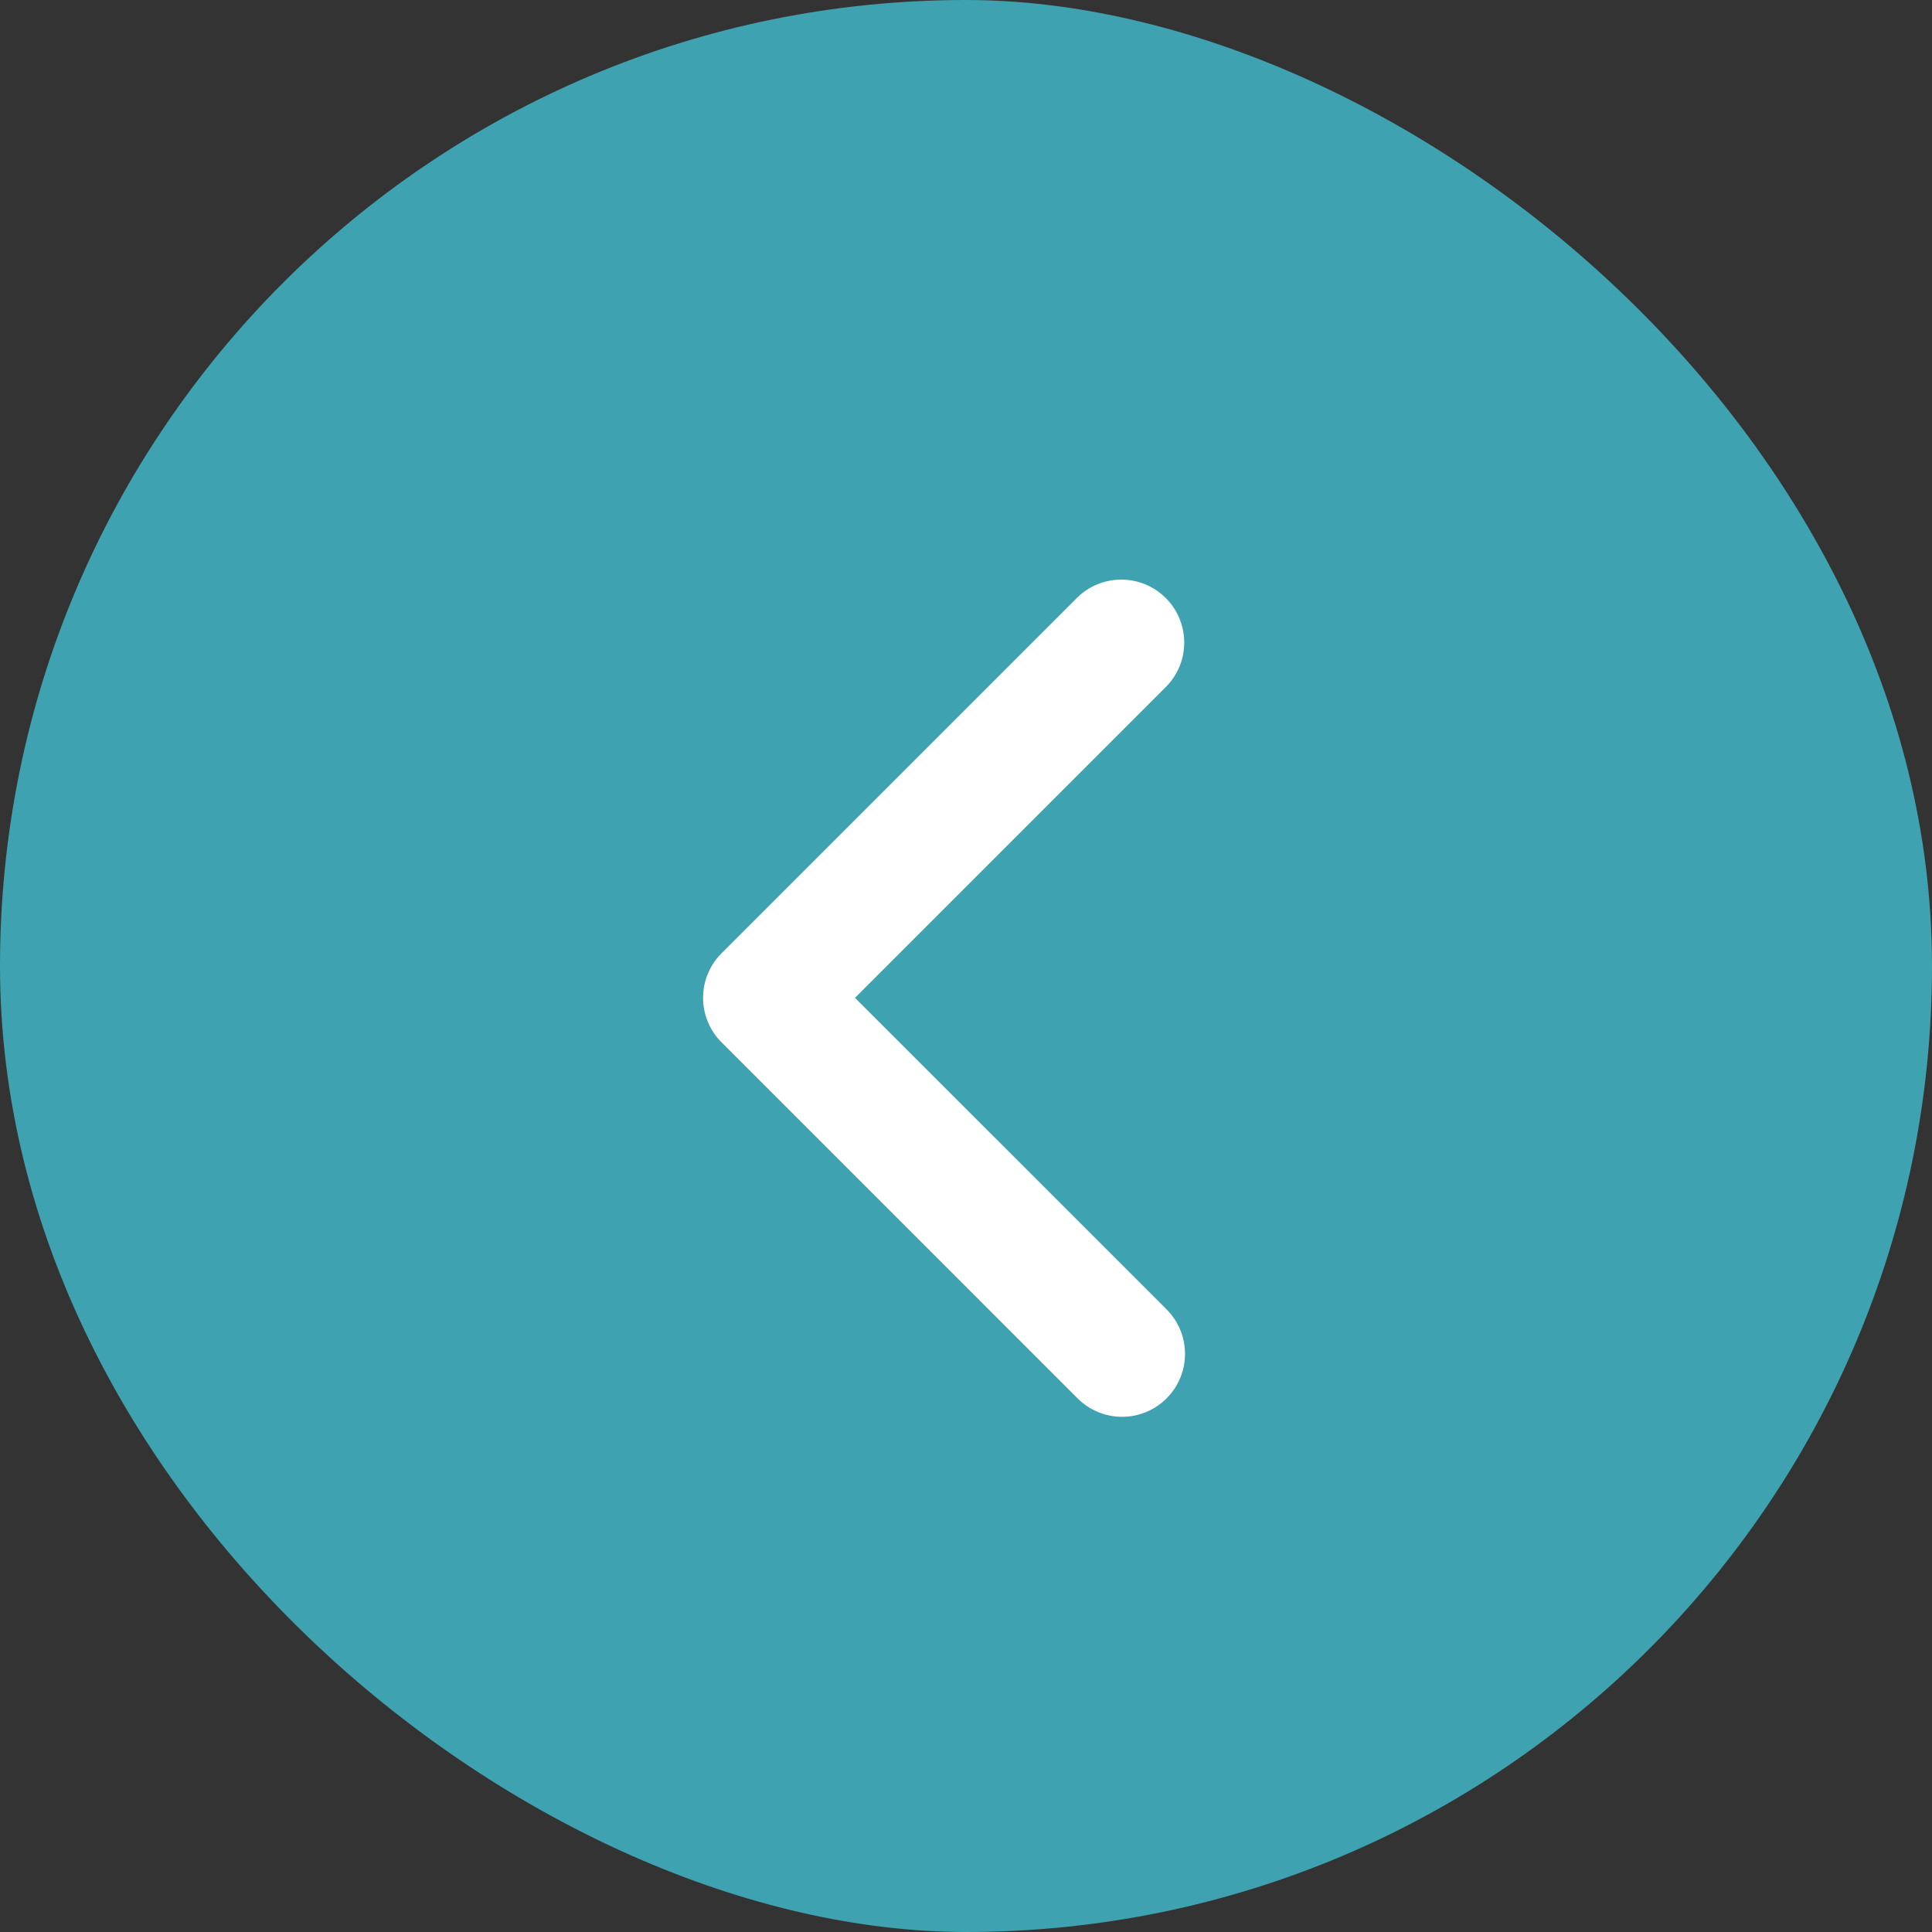
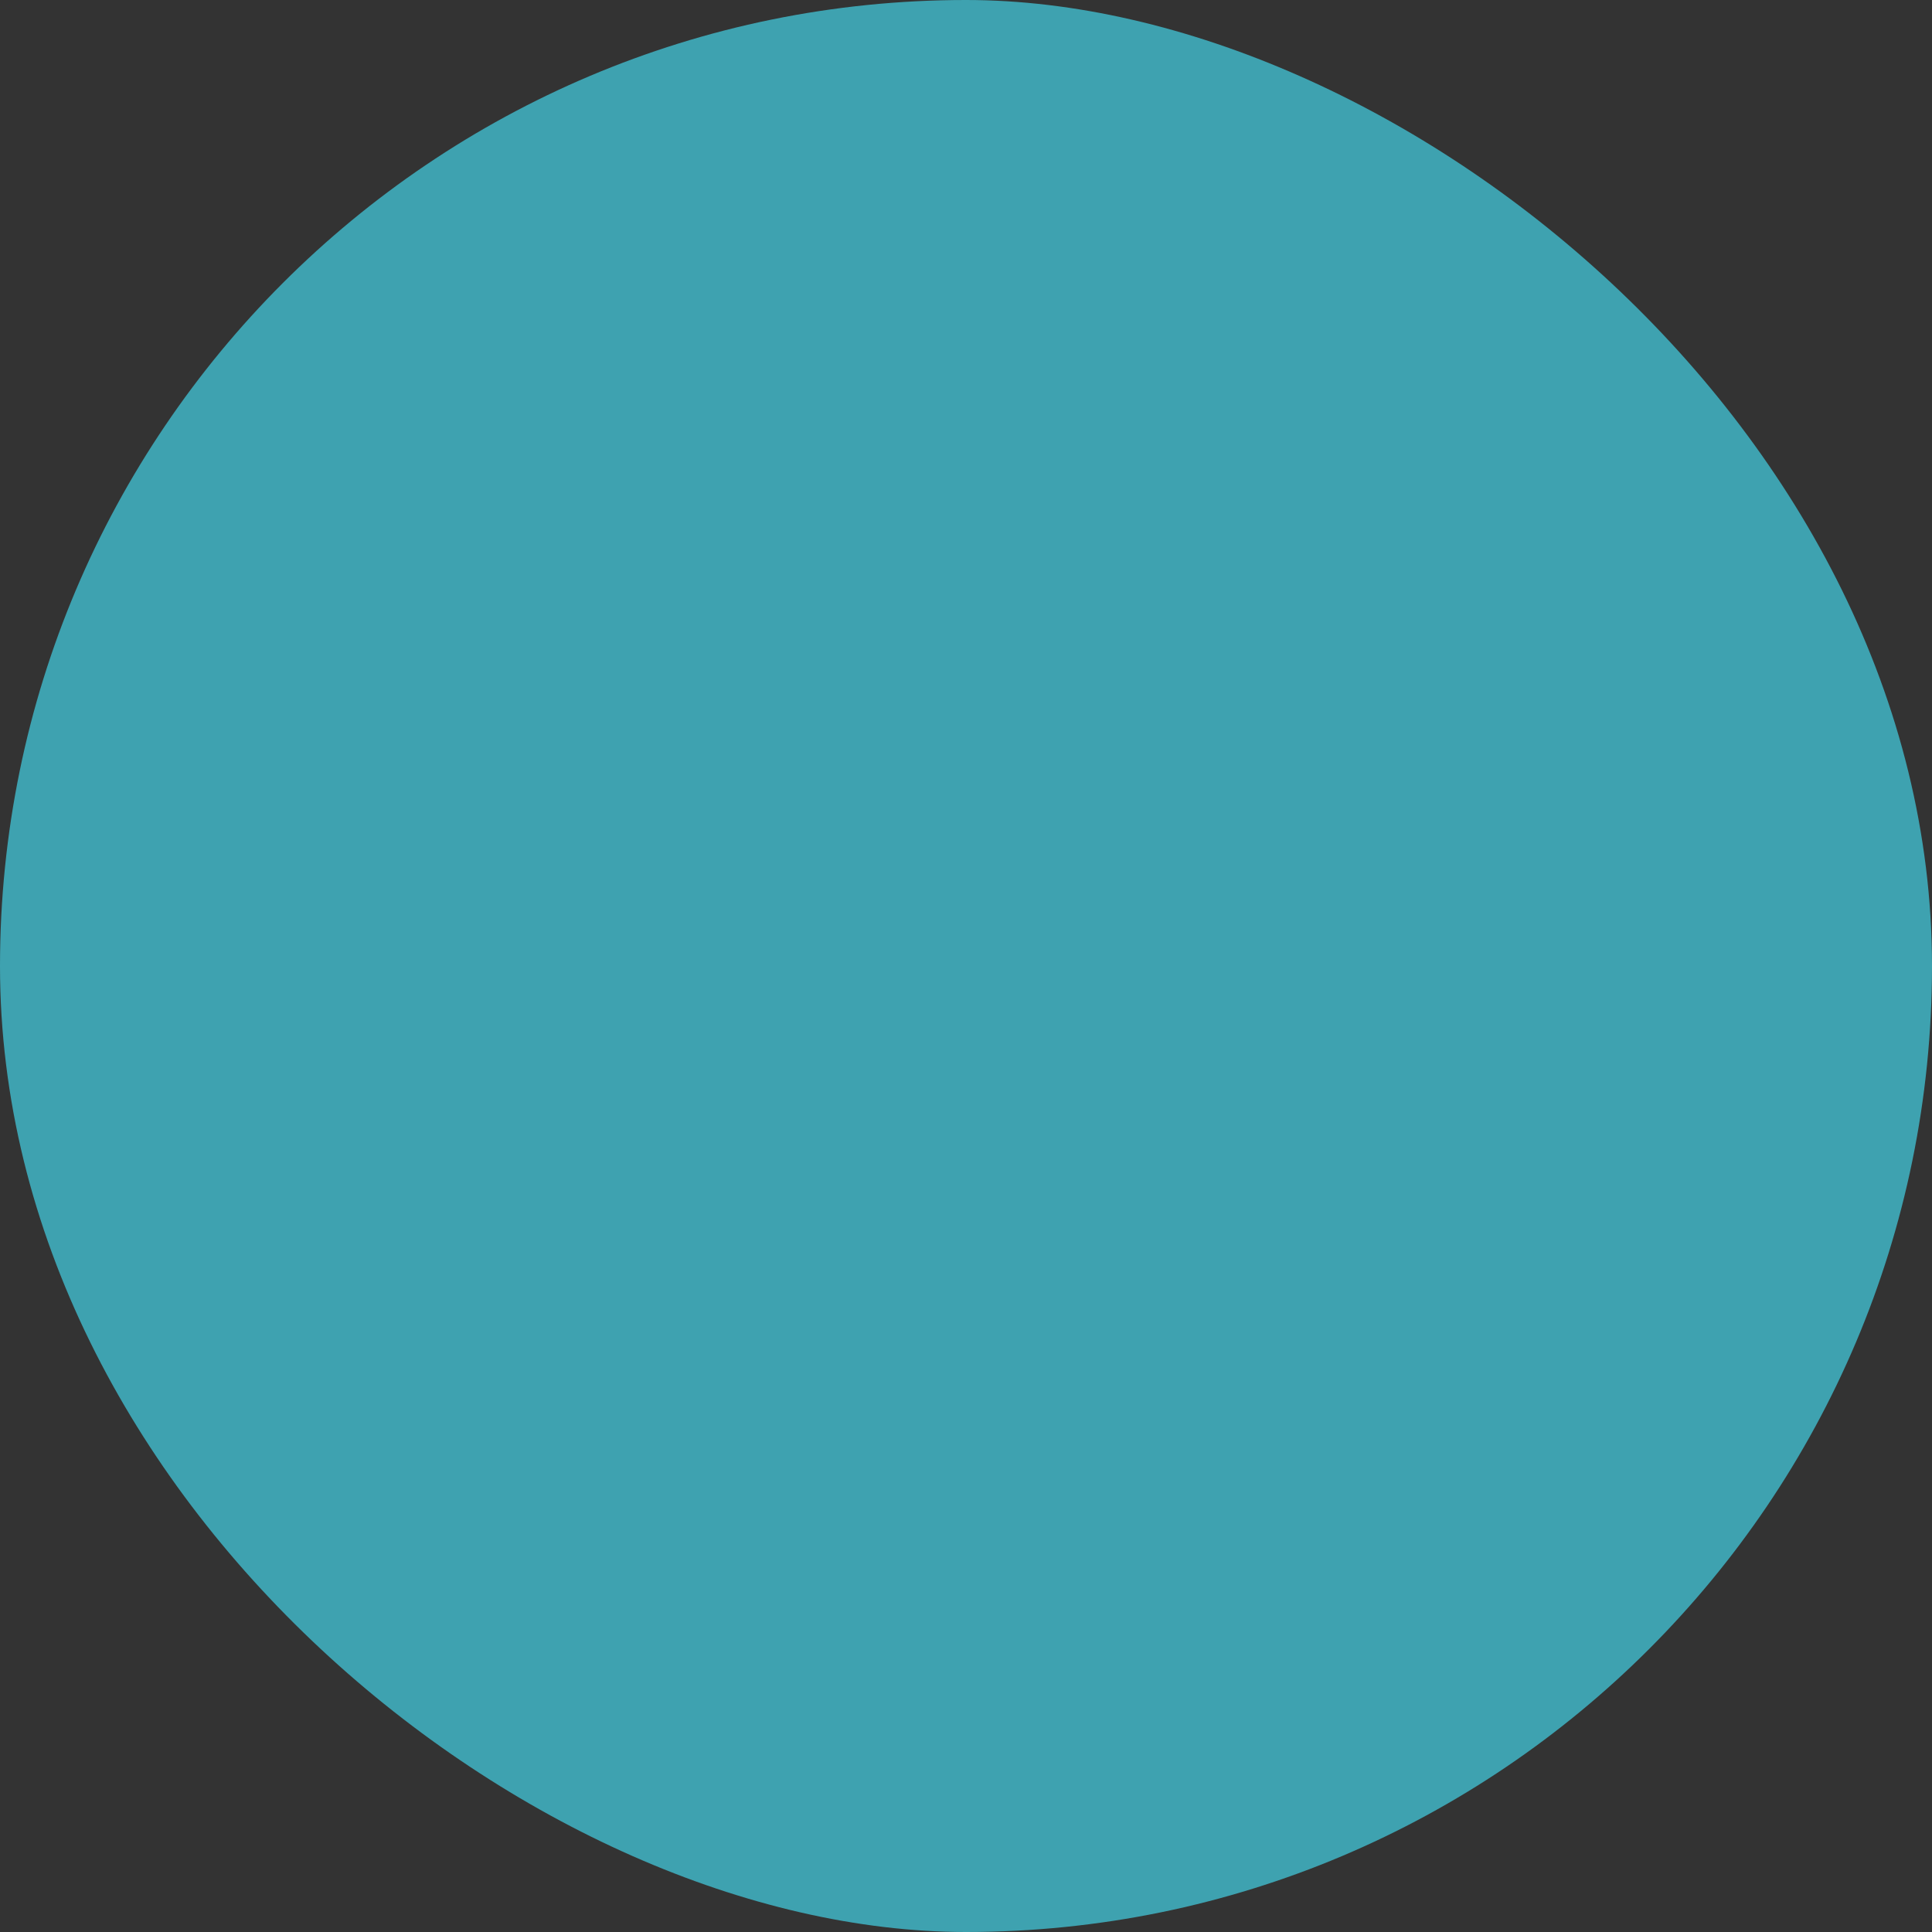
<svg xmlns="http://www.w3.org/2000/svg" width="44" height="44" viewBox="0 0 44 44" fill="none">
  <rect x="0" y="0" width="44" height="44" fill="#333333" stroke="none" />
  <rect width="44" height="44" rx="22" transform="matrix(0 -1 -1 -4.37114e-08 44 44)" fill="#3EA2B0" />
-   <path d="M26.568 31.847C26.837 31.578 26.988 31.214 26.988 30.834C26.988 30.453 26.837 30.089 26.568 29.82L19.472 22.725L26.568 15.629C26.829 15.359 26.974 14.997 26.97 14.621C26.967 14.245 26.816 13.886 26.55 13.62C26.285 13.354 25.925 13.203 25.549 13.2C25.173 13.197 24.811 13.341 24.541 13.602L16.432 21.711C16.163 21.98 16.012 22.345 16.012 22.725C16.012 23.105 16.163 23.469 16.432 23.738L24.541 31.847C24.81 32.116 25.174 32.267 25.554 32.267C25.934 32.267 26.299 32.116 26.568 31.847Z" fill="white" />
</svg>